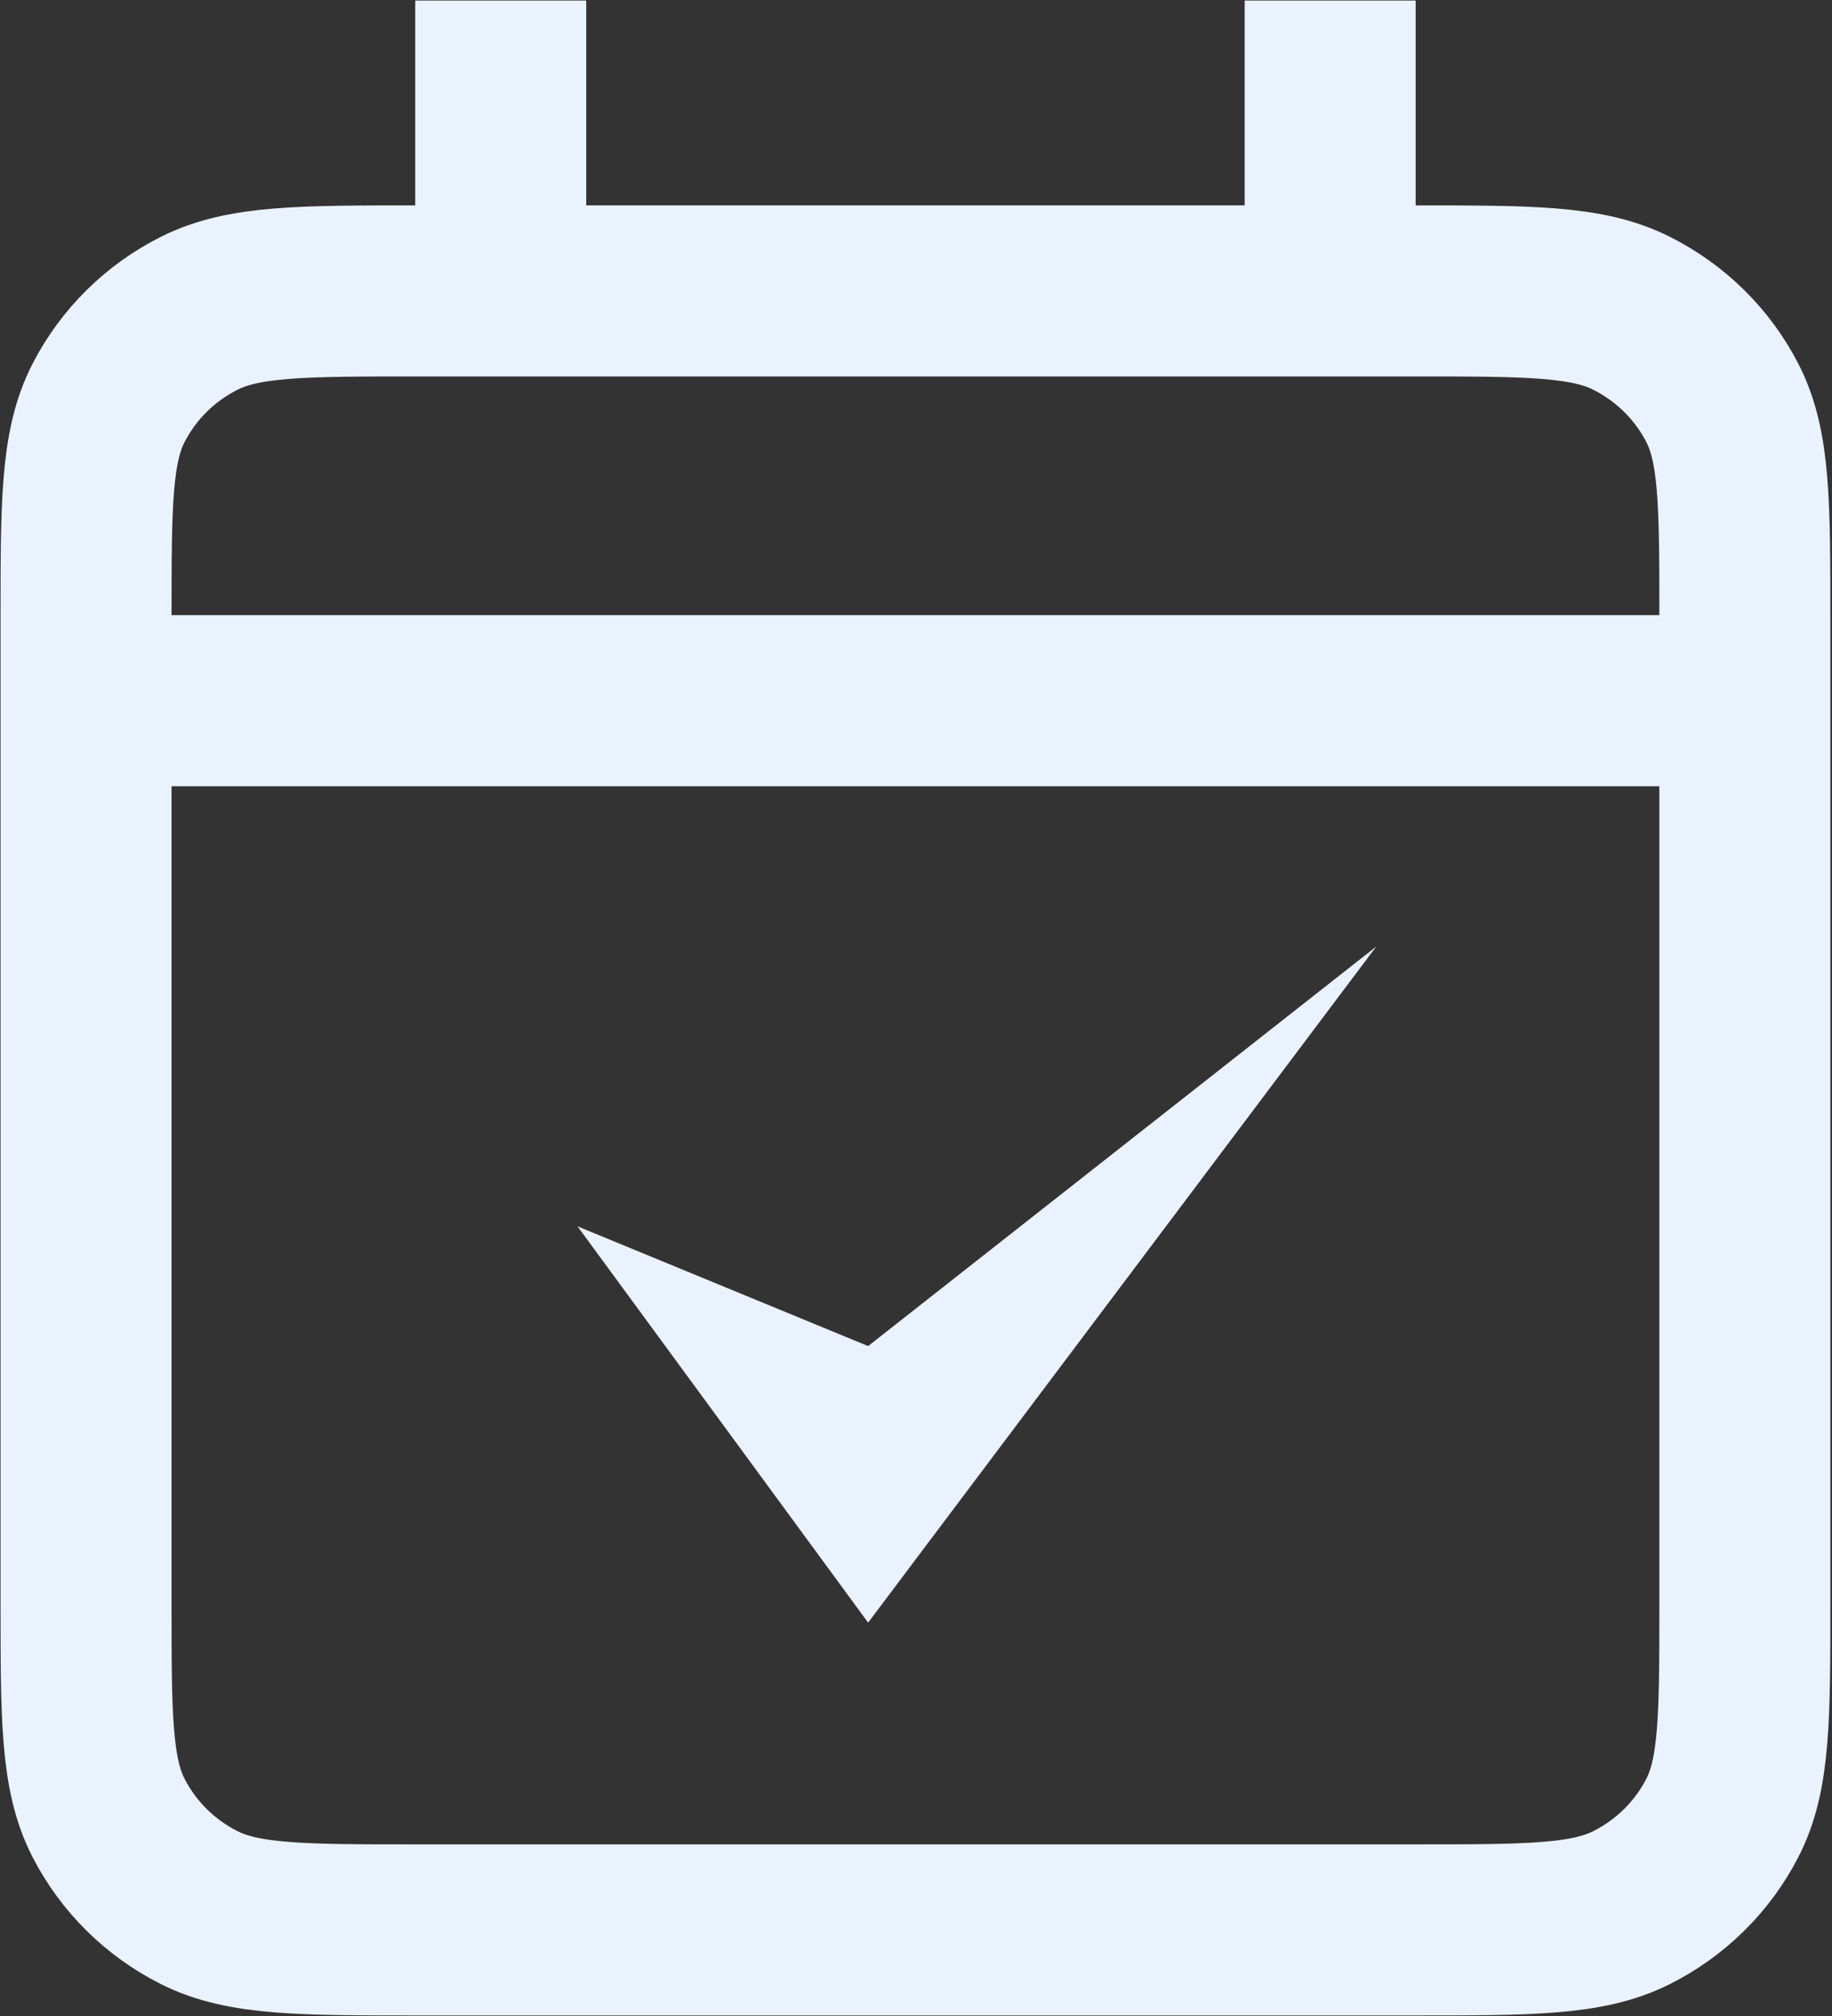
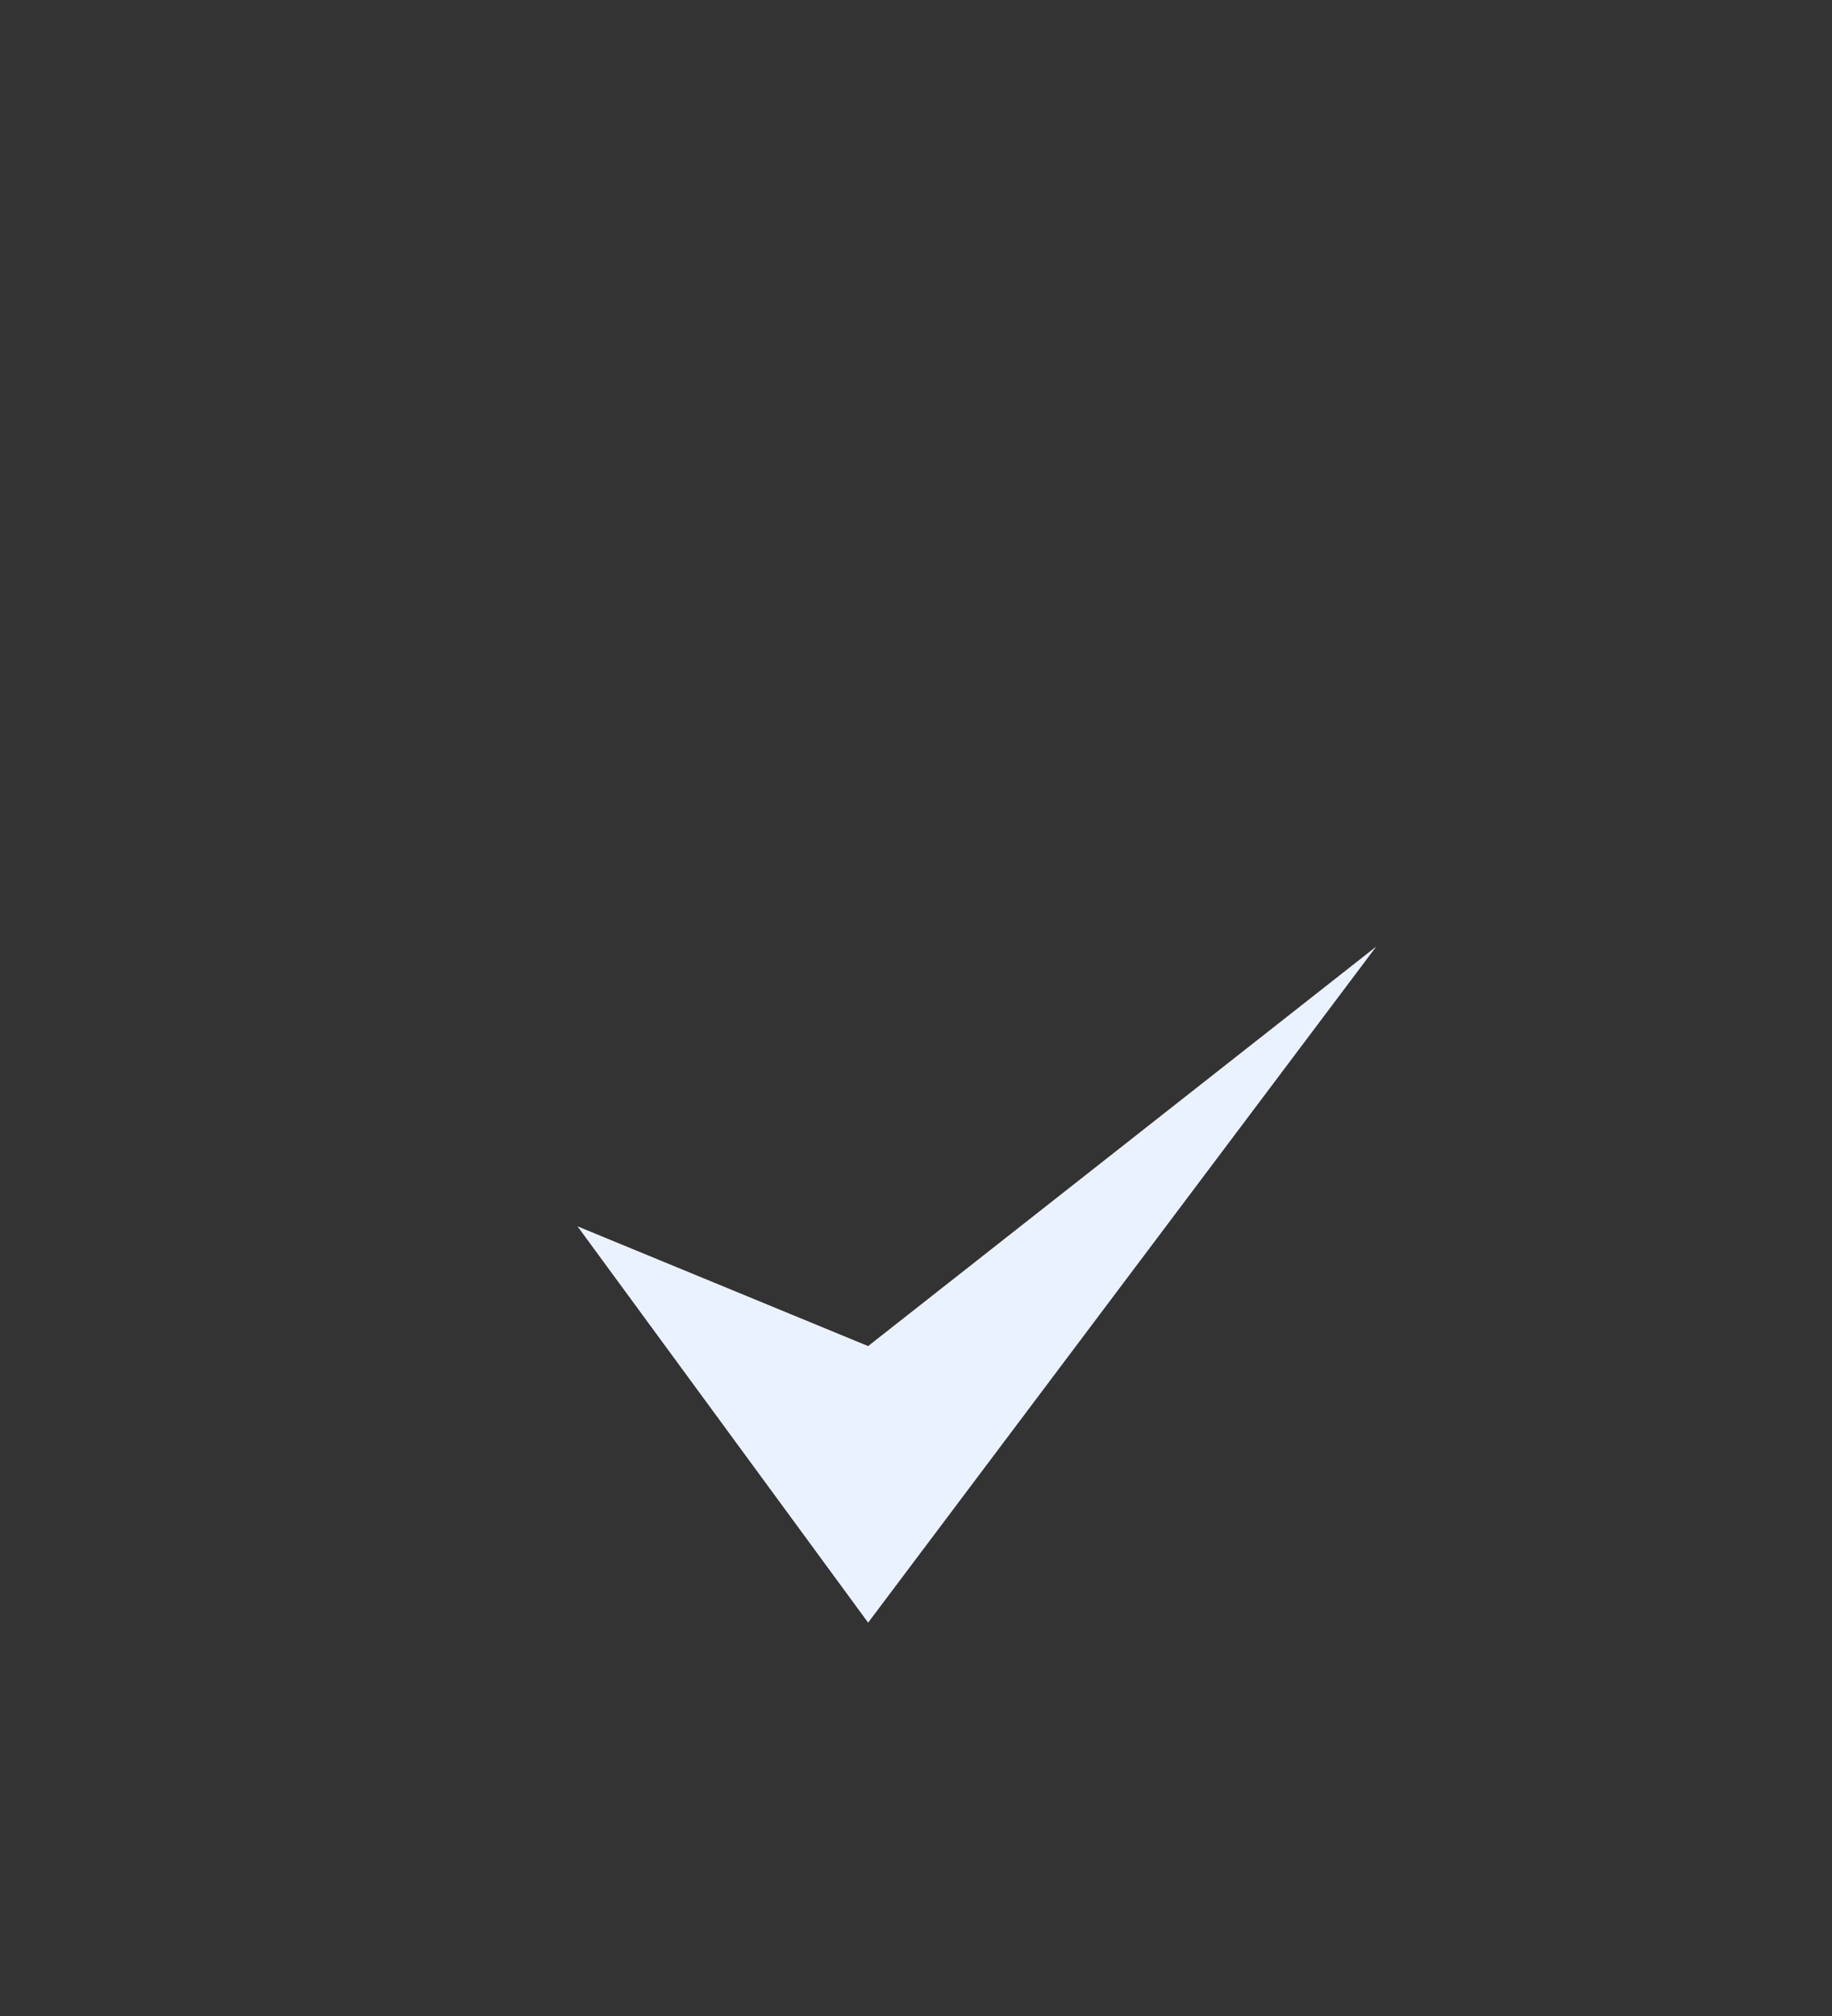
<svg xmlns="http://www.w3.org/2000/svg" width="30" height="33" viewBox="0 0 30 33" fill="none">
  <rect x="0" y="0" width="30" height="33" fill="#333333" stroke="none" />
  <path d="M14.216 26.561L22.537 15.494L14.216 22.034L9.457 20.074L14.216 26.561Z" fill="#EBF2FF" />
-   <path d="M1.409 11.47H28.573M1.409 11.47V26.226C1.409 28.104 1.409 29.043 1.779 29.76C2.104 30.391 2.623 30.905 3.262 31.226C3.988 31.591 4.938 31.591 6.836 31.591H23.145C25.044 31.591 25.992 31.591 26.718 31.226C27.357 30.905 27.878 30.391 28.203 29.76C28.573 29.044 28.573 28.106 28.573 26.232V11.47M1.409 11.47V10.128C1.409 8.25 1.409 7.31 1.779 6.593C2.104 5.962 2.623 5.449 3.262 5.128C3.989 4.762 4.94 4.762 6.842 4.762H8.2M28.573 11.47V10.123C28.573 8.248 28.573 7.31 28.203 6.593C27.878 5.962 27.357 5.449 26.718 5.128C25.992 4.762 25.042 4.762 23.141 4.762H21.782M8.2 4.762H21.782M8.2 4.762V1.409M21.782 4.762V1.409" stroke="#EBF2FF" stroke-width="2.8" stroke-linecap="square" stroke-linejoin="round" />
</svg>